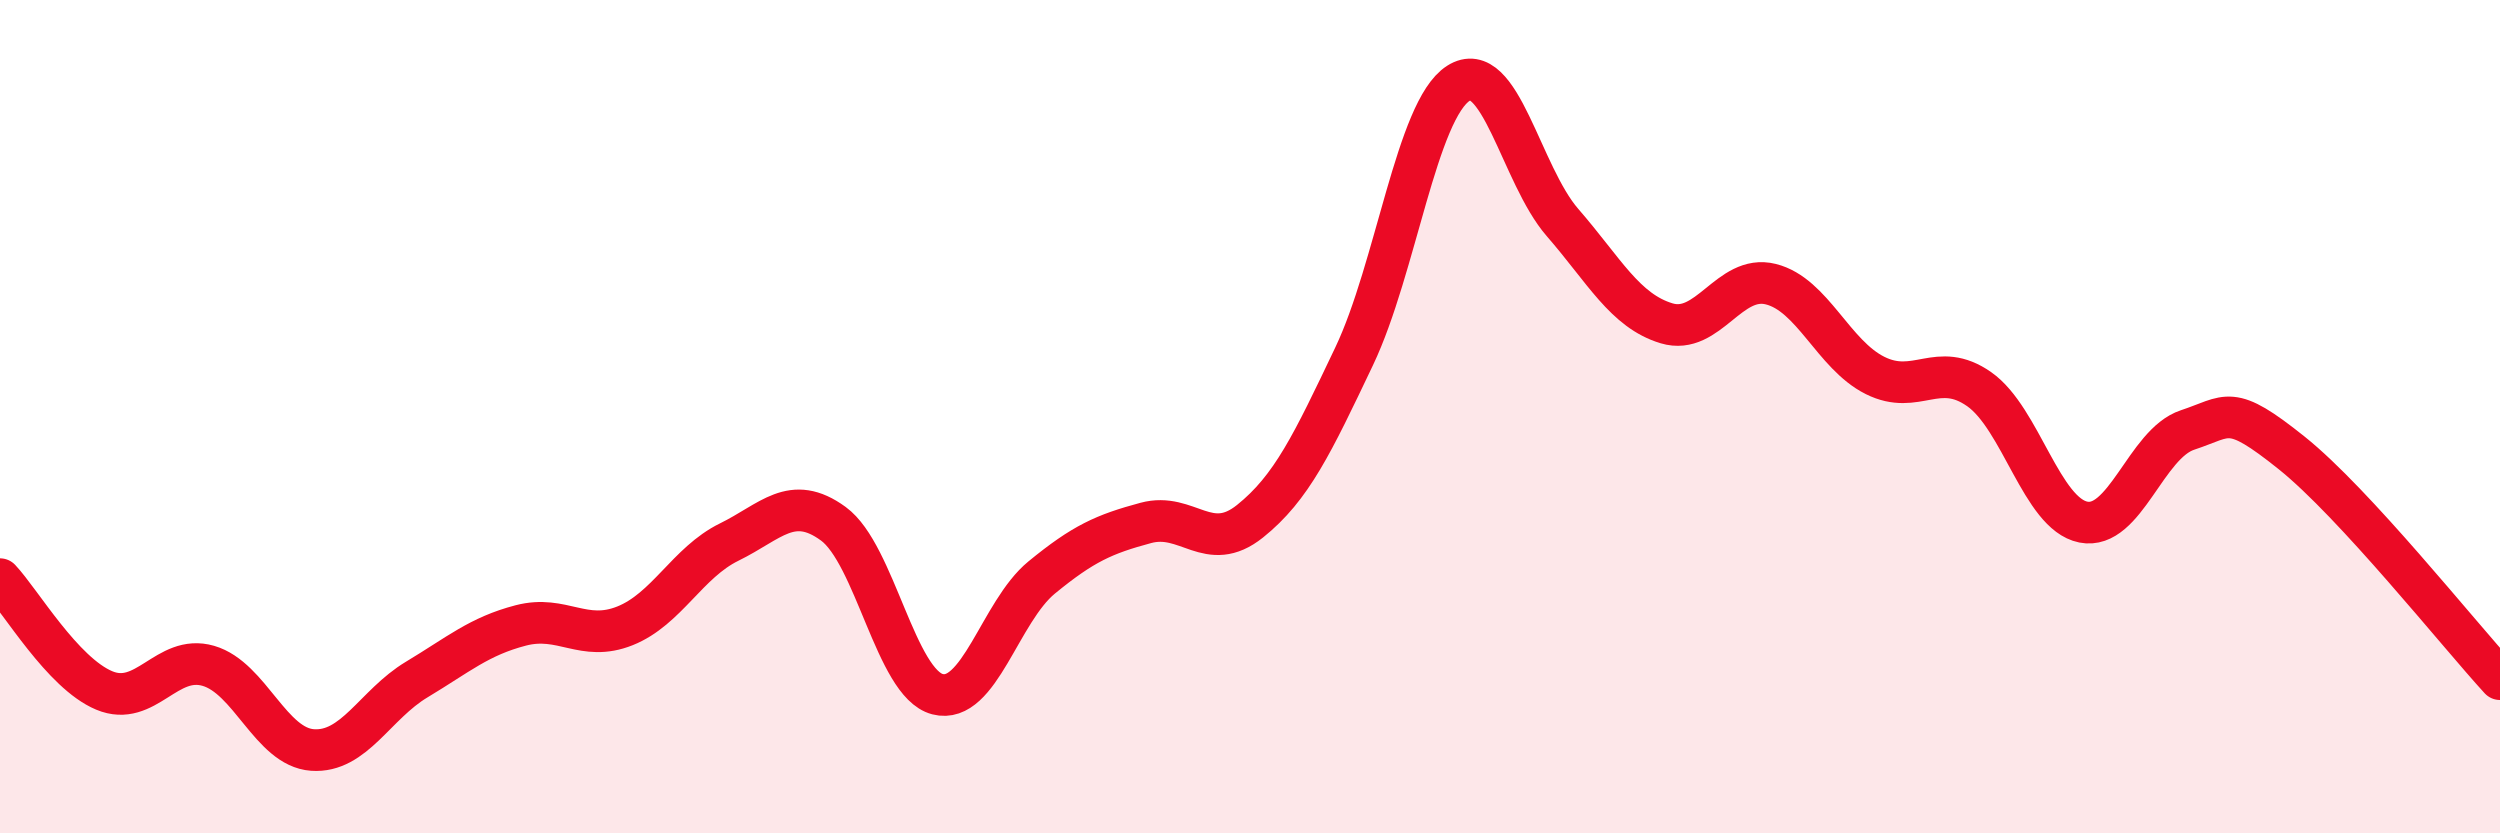
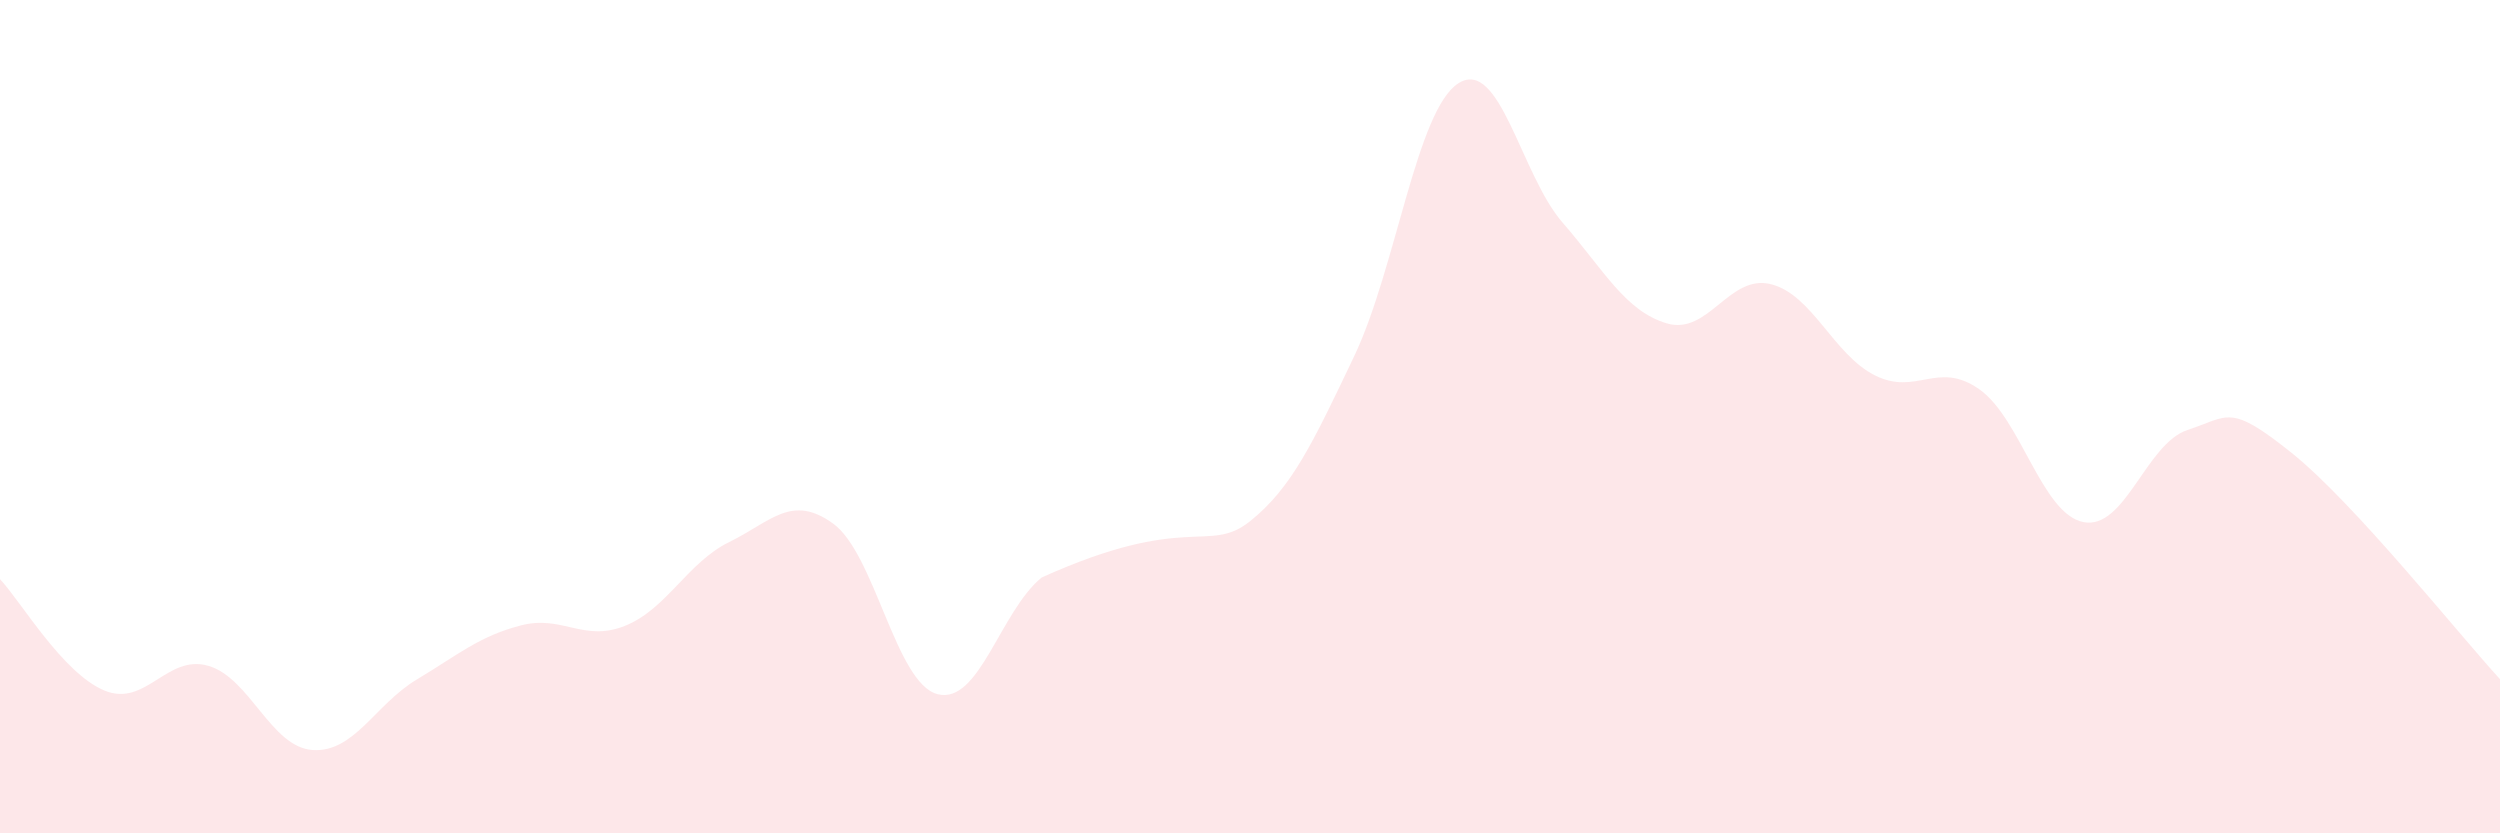
<svg xmlns="http://www.w3.org/2000/svg" width="60" height="20" viewBox="0 0 60 20">
-   <path d="M 0,13.9 C 0.5,14.43 1.5,16.15 2.5,16.57 C 3.5,16.99 4,15.69 5,15.98 C 6,16.27 6.5,17.93 7.5,18 C 8.5,18.07 9,16.91 10,16.31 C 11,15.71 11.5,15.27 12.5,15.01 C 13.5,14.75 14,15.42 15,15.02 C 16,14.62 16.5,13.5 17.5,13.01 C 18.5,12.52 19,11.84 20,12.57 C 21,13.3 21.5,16.4 22.5,16.66 C 23.5,16.92 24,14.68 25,13.86 C 26,13.04 26.5,12.82 27.5,12.55 C 28.5,12.28 29,13.31 30,12.51 C 31,11.71 31.5,10.65 32.5,8.55 C 33.5,6.45 34,2.64 35,2 C 36,1.36 36.5,4.19 37.5,5.34 C 38.5,6.49 39,7.46 40,7.76 C 41,8.06 41.5,6.57 42.5,6.82 C 43.5,7.07 44,8.51 45,9.01 C 46,9.51 46.5,8.64 47.5,9.34 C 48.5,10.04 49,12.33 50,12.53 C 51,12.73 51.5,10.65 52.5,10.32 C 53.5,9.99 53.5,9.67 55,10.87 C 56.5,12.07 59,15.21 60,16.3L60 20L0 20Z" fill="#EB0A25" opacity="0.1" stroke-linecap="round" stroke-linejoin="round" />
-   <path d="M 0,13.9 C 0.5,14.43 1.5,16.15 2.5,16.57 C 3.5,16.99 4,15.69 5,15.98 C 6,16.27 6.5,17.93 7.5,18 C 8.5,18.07 9,16.91 10,16.31 C 11,15.71 11.5,15.27 12.5,15.01 C 13.5,14.75 14,15.42 15,15.02 C 16,14.62 16.5,13.5 17.5,13.01 C 18.5,12.52 19,11.84 20,12.57 C 21,13.3 21.5,16.4 22.5,16.66 C 23.5,16.92 24,14.68 25,13.86 C 26,13.04 26.5,12.82 27.5,12.55 C 28.5,12.28 29,13.31 30,12.51 C 31,11.71 31.5,10.65 32.5,8.55 C 33.5,6.45 34,2.64 35,2 C 36,1.36 36.5,4.19 37.5,5.34 C 38.5,6.49 39,7.46 40,7.76 C 41,8.06 41.5,6.57 42.5,6.82 C 43.5,7.07 44,8.51 45,9.01 C 46,9.51 46.5,8.64 47.5,9.34 C 48.5,10.04 49,12.33 50,12.53 C 51,12.73 51.5,10.65 52.5,10.32 C 53.5,9.99 53.5,9.67 55,10.87 C 56.5,12.07 59,15.21 60,16.3" stroke="#EB0A25" stroke-width="1" fill="none" stroke-linecap="round" stroke-linejoin="round" />
+   <path d="M 0,13.9 C 0.5,14.43 1.5,16.15 2.5,16.57 C 3.5,16.99 4,15.69 5,15.98 C 6,16.27 6.5,17.93 7.5,18 C 8.5,18.07 9,16.91 10,16.31 C 11,15.71 11.5,15.27 12.5,15.01 C 13.5,14.75 14,15.42 15,15.02 C 16,14.62 16.5,13.5 17.5,13.01 C 18.5,12.52 19,11.84 20,12.57 C 21,13.3 21.5,16.4 22.5,16.66 C 23.5,16.92 24,14.68 25,13.86 C 28.5,12.28 29,13.31 30,12.51 C 31,11.71 31.5,10.65 32.5,8.55 C 33.5,6.45 34,2.64 35,2 C 36,1.36 36.5,4.19 37.5,5.34 C 38.5,6.49 39,7.46 40,7.76 C 41,8.06 41.5,6.57 42.5,6.82 C 43.5,7.07 44,8.51 45,9.01 C 46,9.51 46.5,8.64 47.5,9.34 C 48.5,10.04 49,12.33 50,12.53 C 51,12.73 51.5,10.65 52.5,10.32 C 53.5,9.99 53.5,9.67 55,10.87 C 56.5,12.07 59,15.21 60,16.3L60 20L0 20Z" fill="#EB0A25" opacity="0.1" stroke-linecap="round" stroke-linejoin="round" />
</svg>